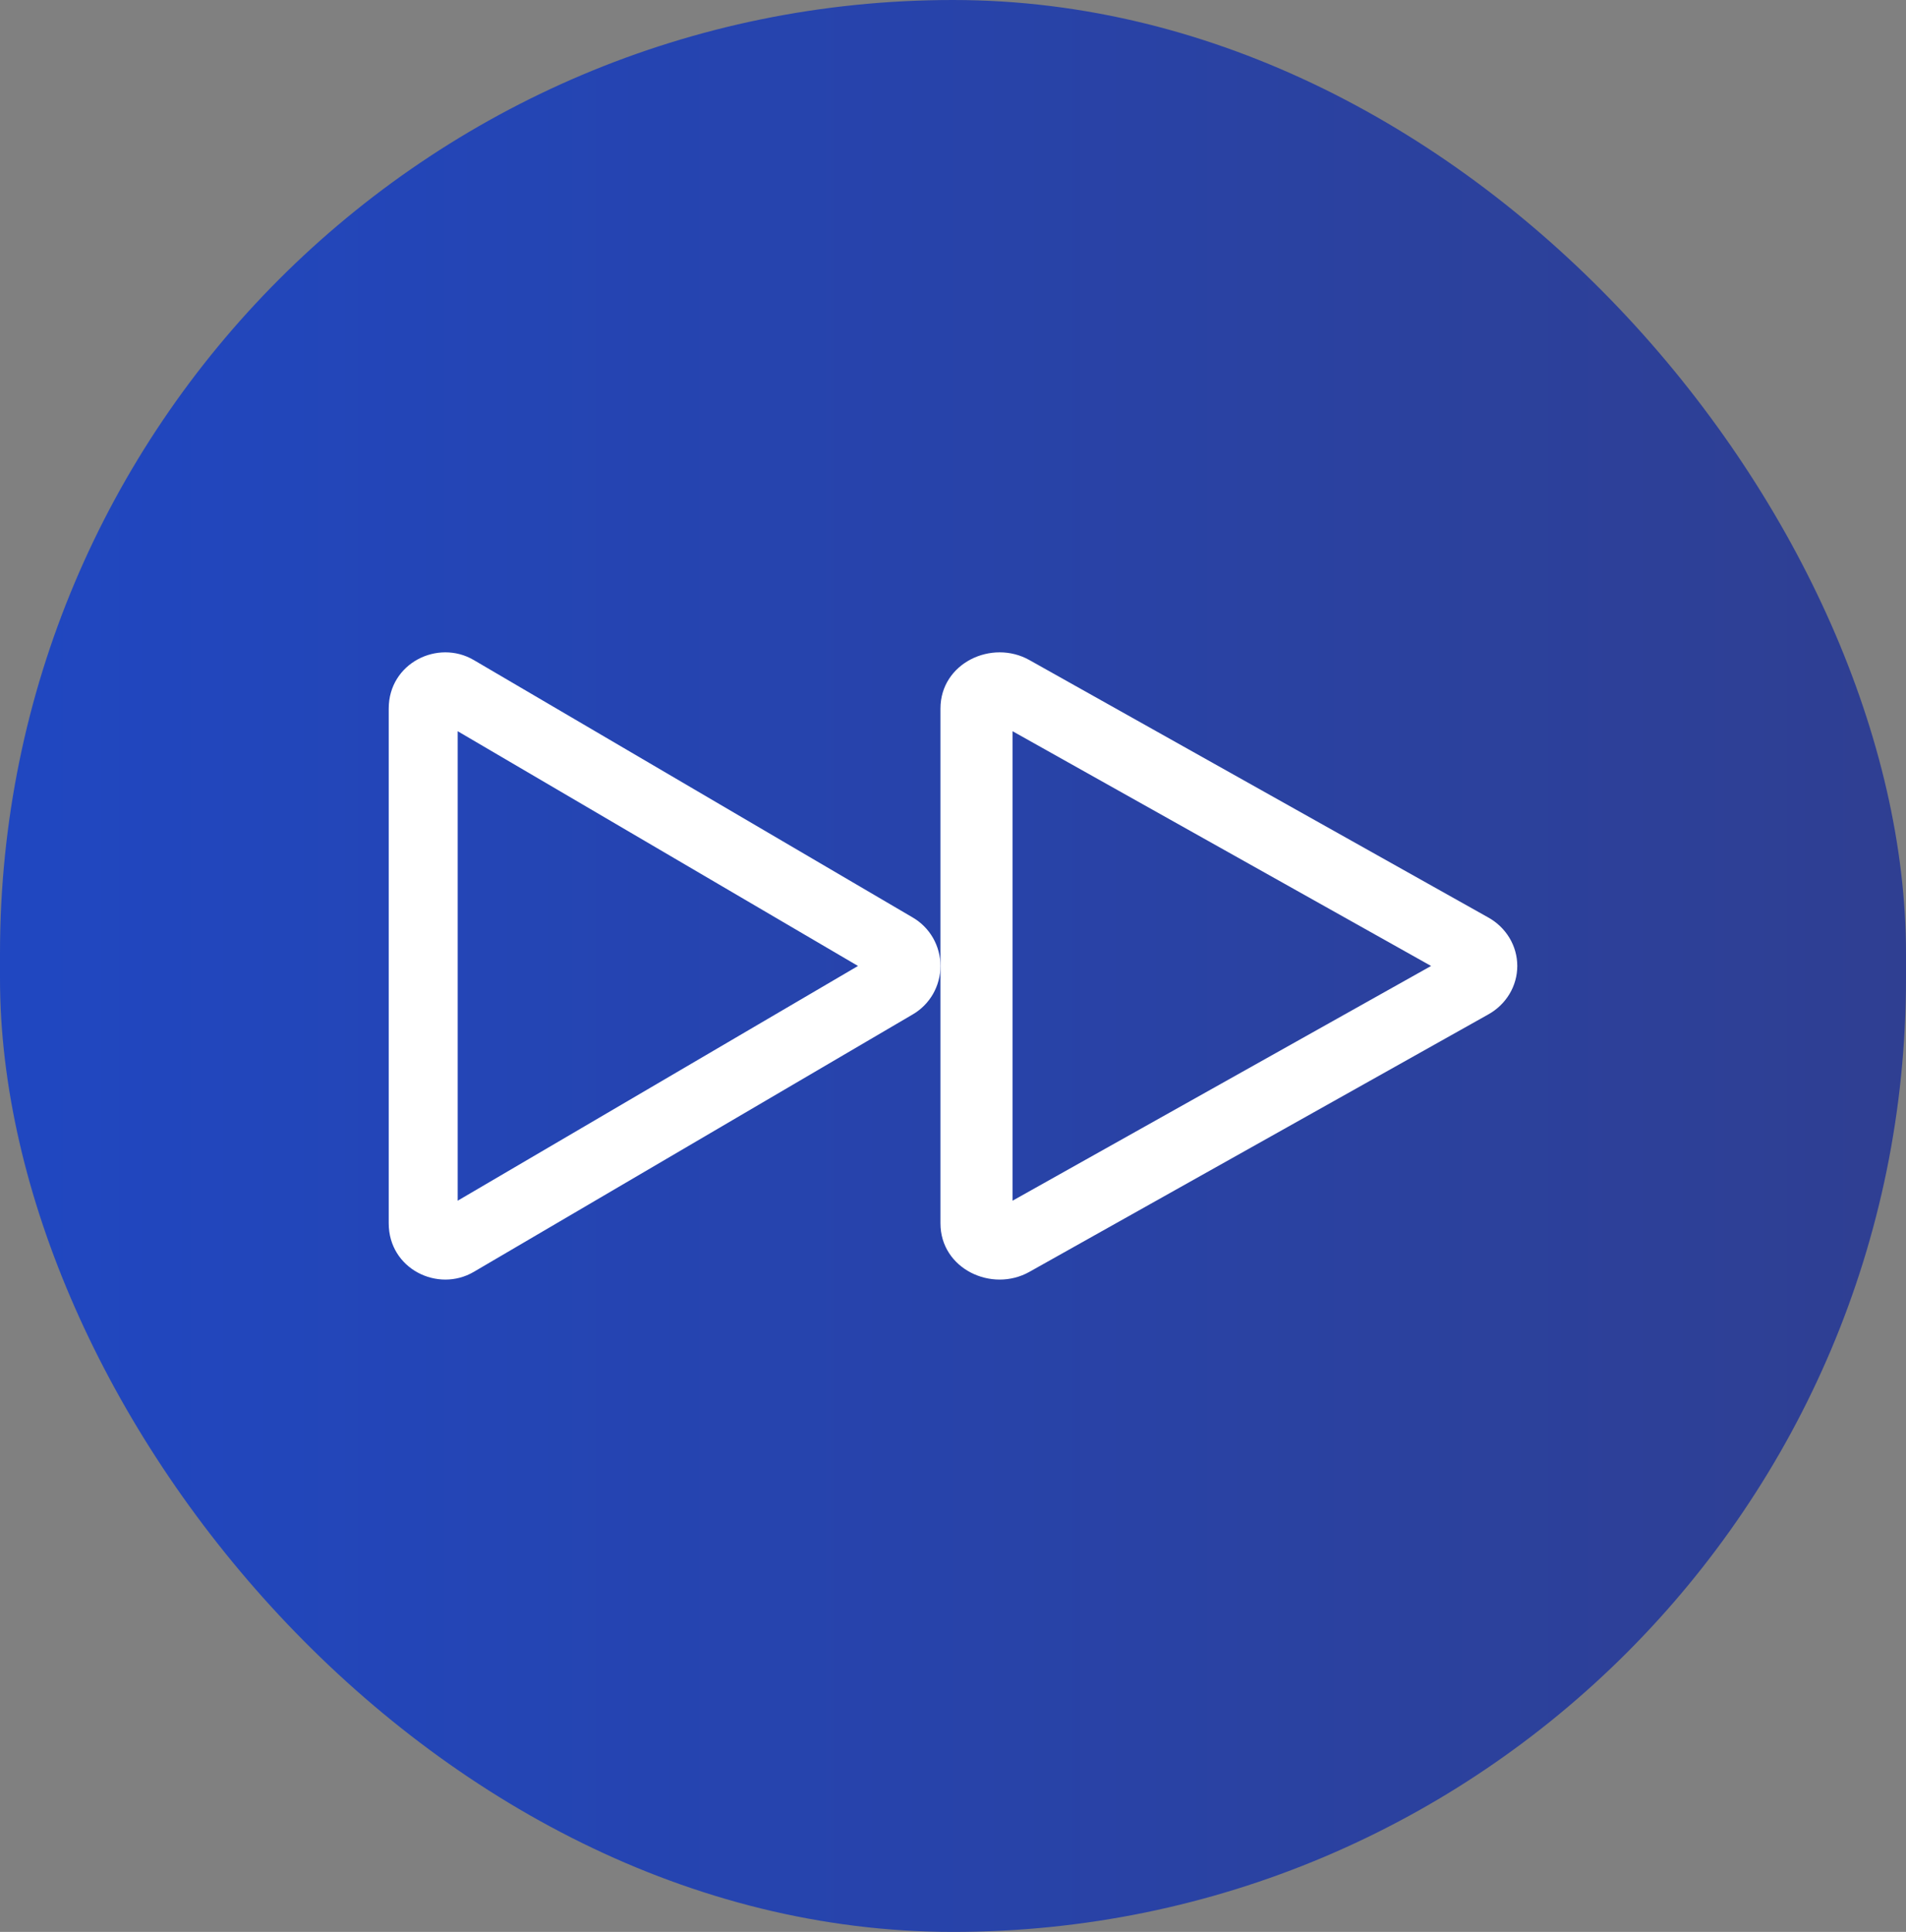
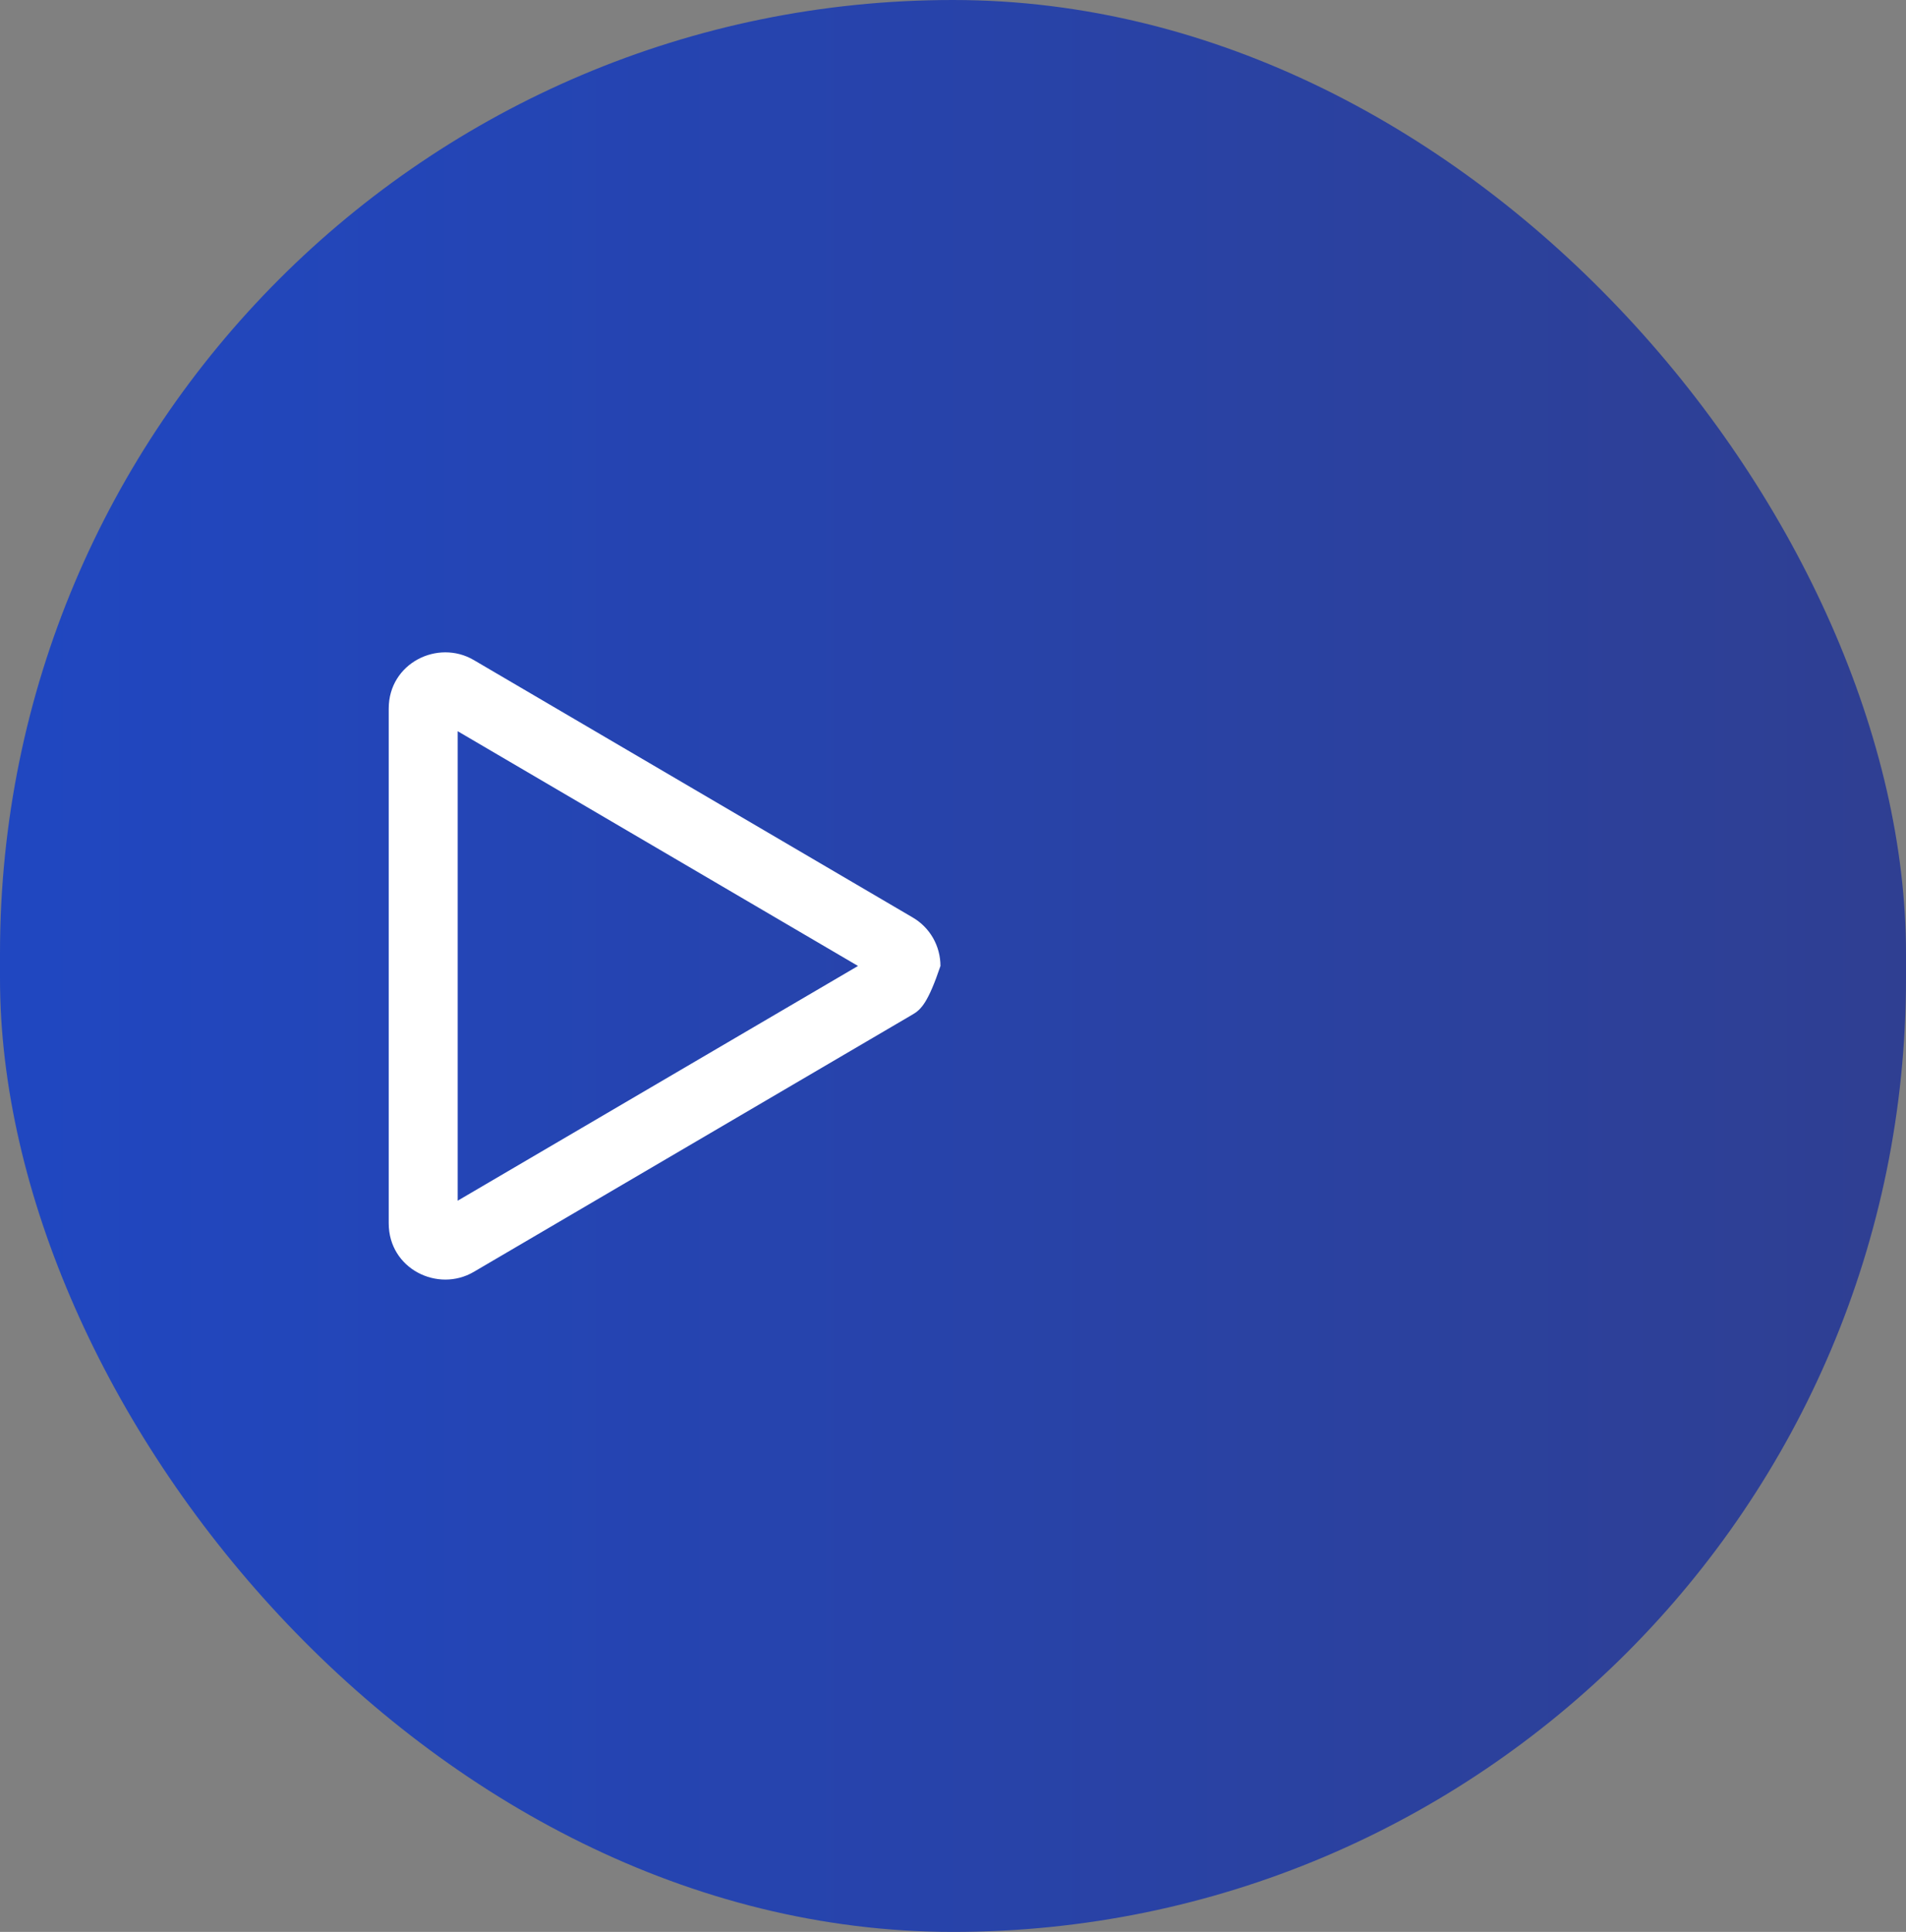
<svg xmlns="http://www.w3.org/2000/svg" width="76" height="77" viewBox="0 0 76 77" fill="none">
  <rect x="0" y="0" width="76" height="77" fill="#808080" stroke="none" />
  <rect width="76" height="77" rx="38" fill="url(#paint0_linear_2396_3141)" />
-   <path d="M34.212 38.5L18.25 29.144V47.856L34.212 38.5ZM36.39 36.566C36.727 36.761 37.008 37.043 37.203 37.382C37.397 37.722 37.5 38.107 37.5 38.5C37.5 38.893 37.397 39.278 37.203 39.618C37.008 39.957 36.727 40.239 36.39 40.434L18.891 50.693C17.461 51.532 15.5 50.574 15.5 48.759V28.241C15.5 26.427 17.461 25.468 18.891 26.307L36.39 36.566Z" fill="white" />
-   <path d="M57.063 38.5L40.375 29.144V47.856L57.063 38.5ZM59.34 36.566C59.692 36.761 59.985 37.043 60.189 37.382C60.393 37.722 60.5 38.107 60.5 38.5C60.5 38.893 60.393 39.278 60.189 39.618C59.985 39.957 59.692 40.239 59.34 40.434L41.045 50.693C39.55 51.532 37.5 50.574 37.5 48.759V28.241C37.5 26.427 39.55 25.468 41.045 26.307L59.34 36.566Z" fill="white" />
+   <path d="M34.212 38.5L18.25 29.144V47.856L34.212 38.5ZM36.39 36.566C36.727 36.761 37.008 37.043 37.203 37.382C37.397 37.722 37.5 38.107 37.5 38.5C37.008 39.957 36.727 40.239 36.39 40.434L18.891 50.693C17.461 51.532 15.5 50.574 15.5 48.759V28.241C15.5 26.427 17.461 25.468 18.891 26.307L36.39 36.566Z" fill="white" />
  <defs>
    <linearGradient id="paint0_linear_2396_3141" x1="0" y1="38.5" x2="76" y2="38.5" gradientUnits="userSpaceOnUse">
      <stop stop-color="#2047C1" />
      <stop offset="1" stop-color="#2F3F92" />
    </linearGradient>
  </defs>
</svg>